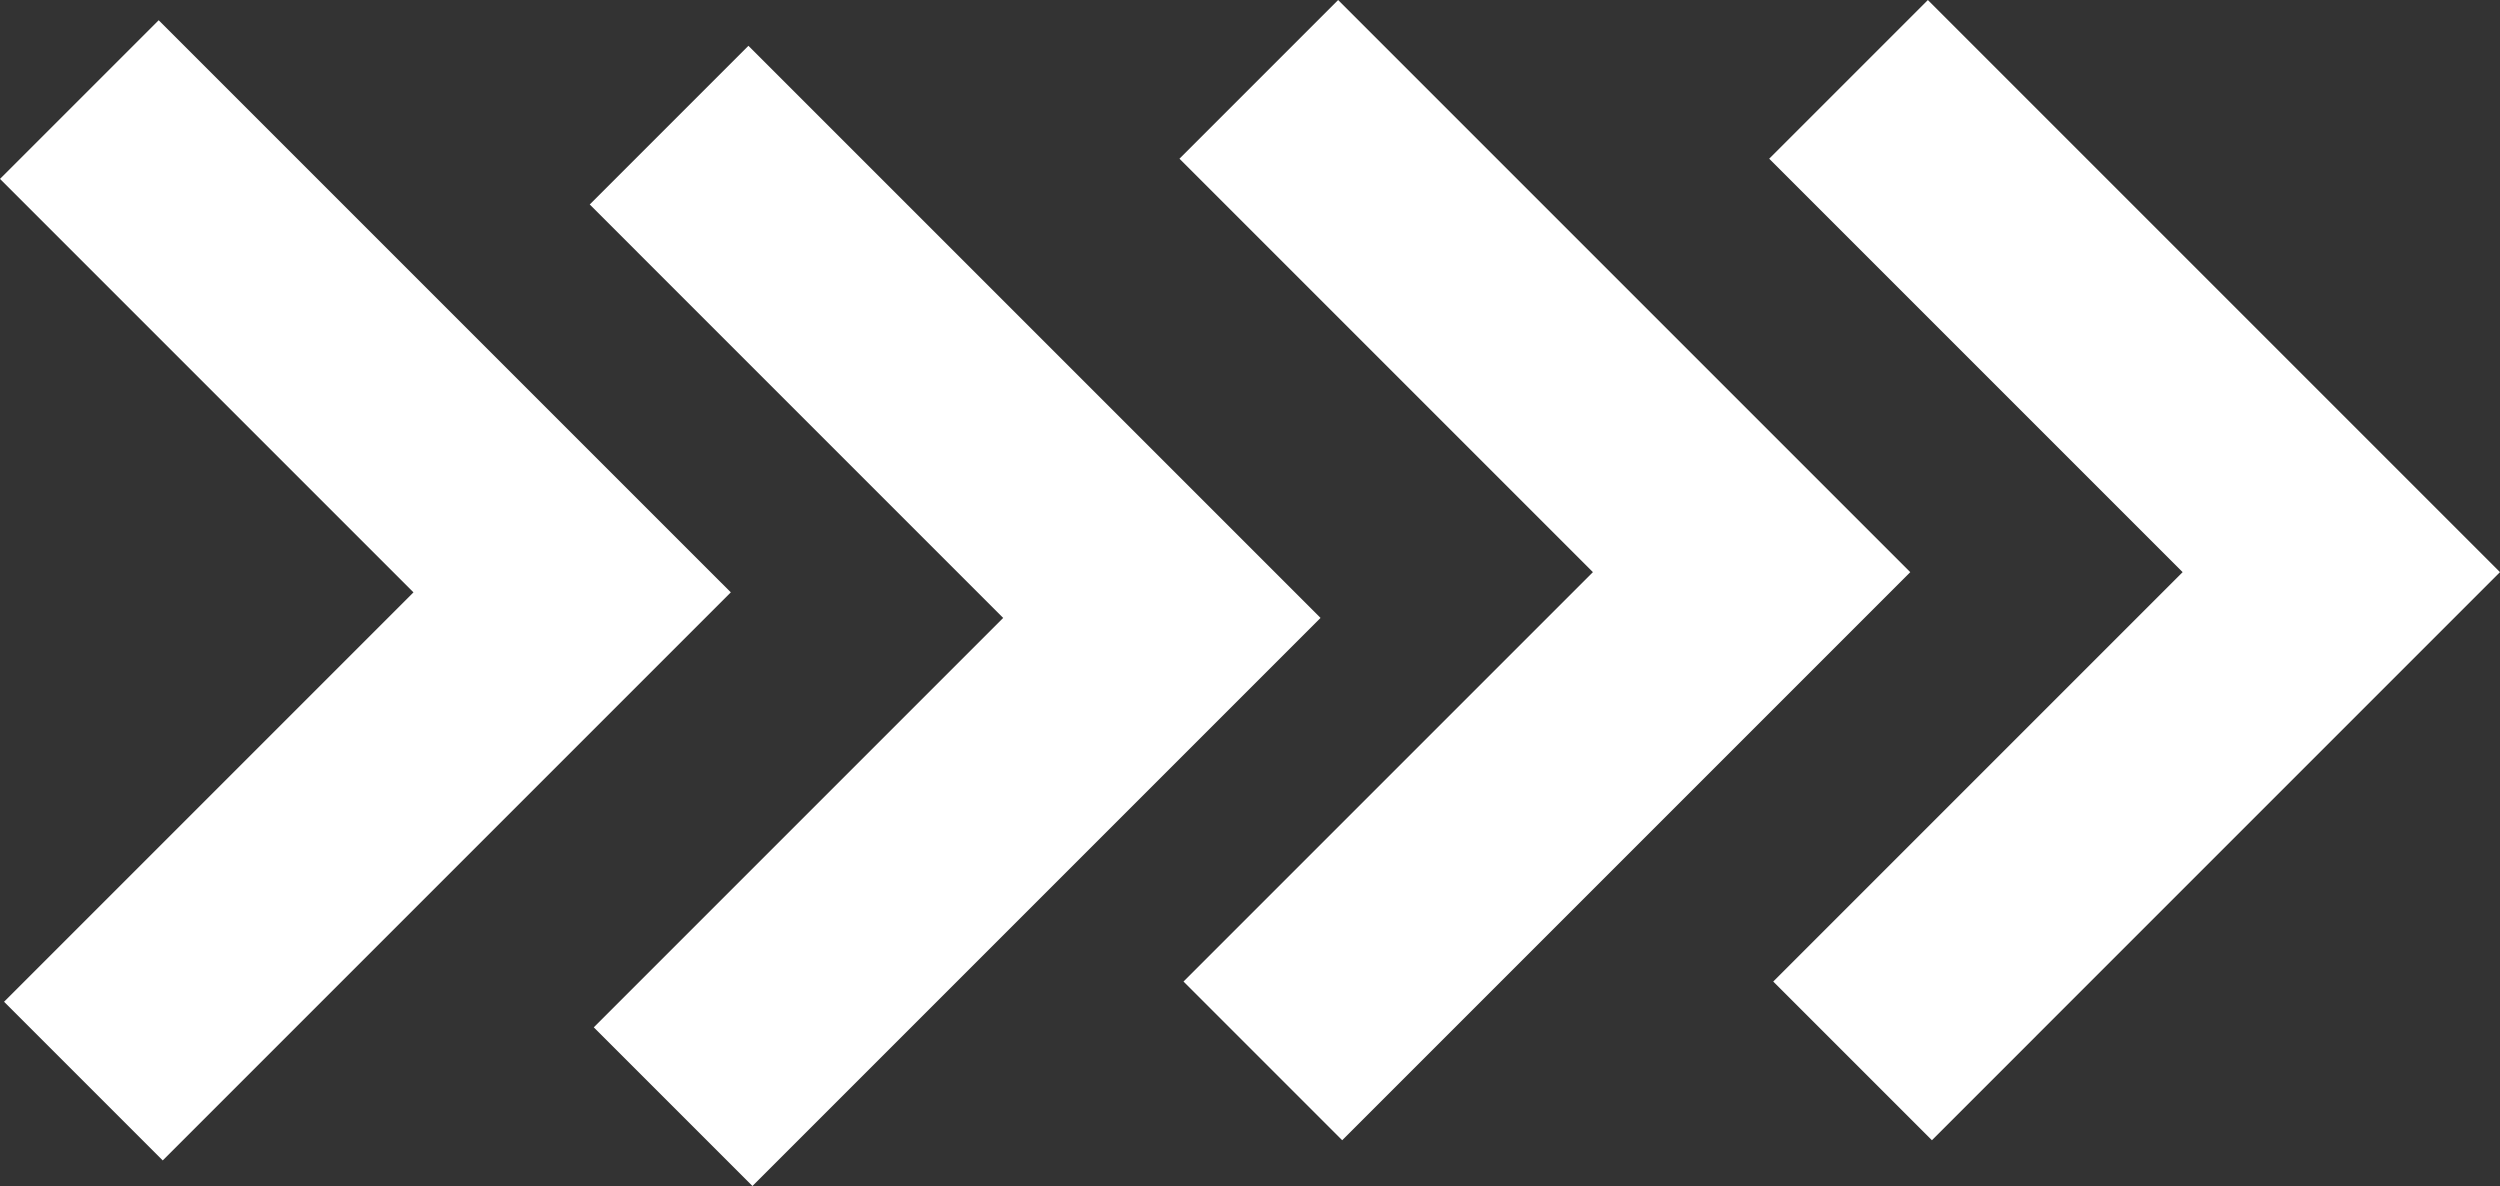
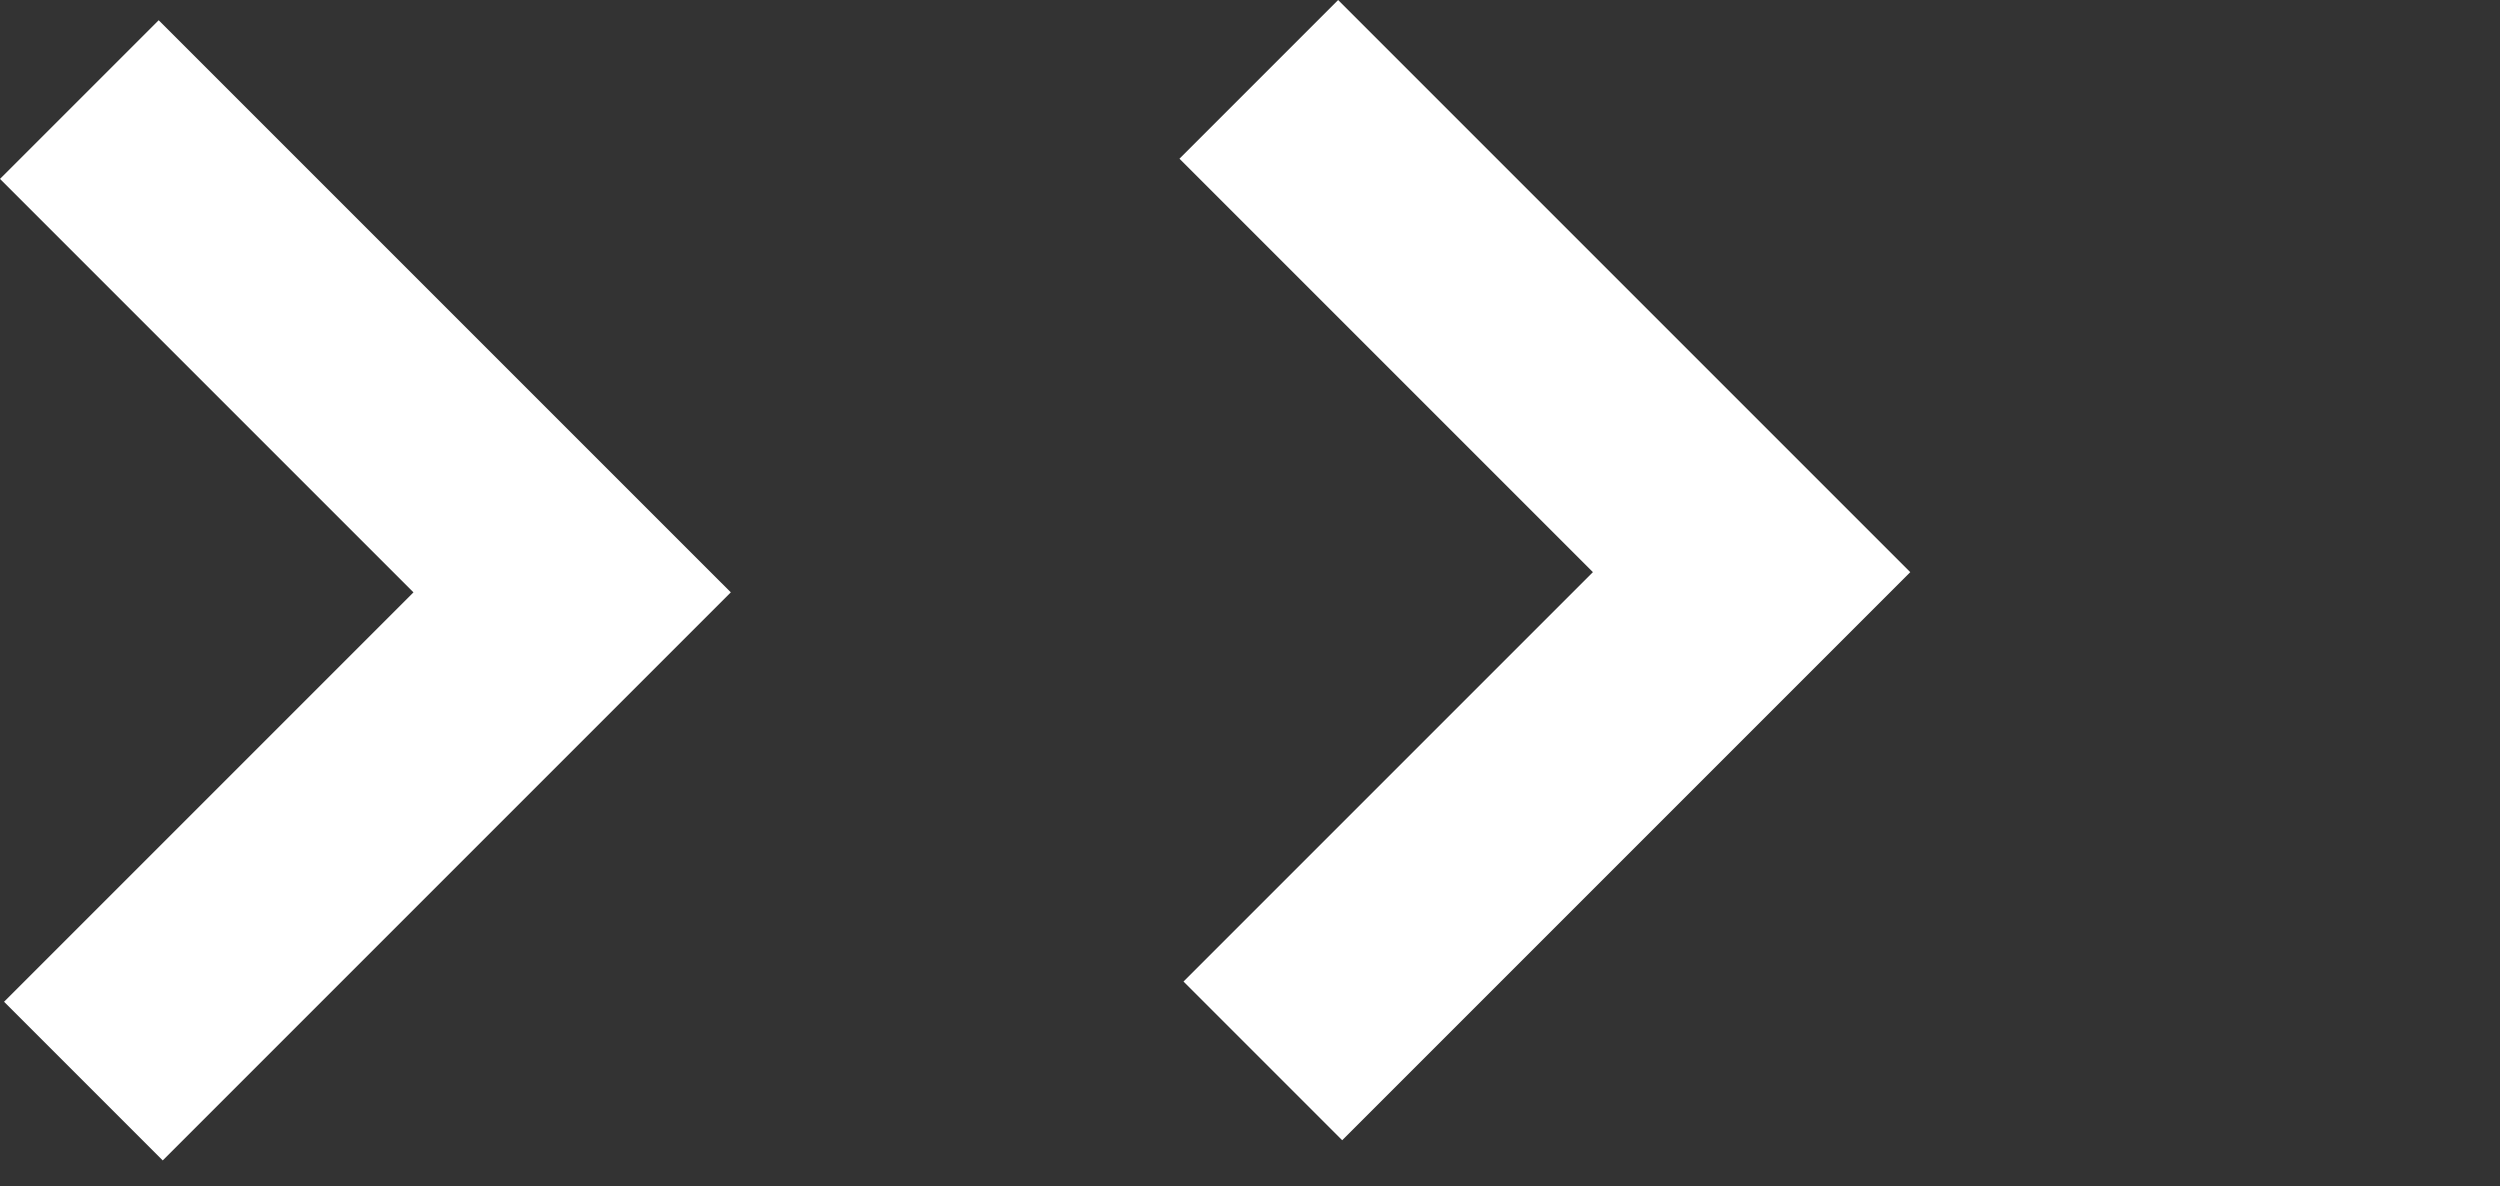
<svg xmlns="http://www.w3.org/2000/svg" fill="#ffffff" height="1374.8" preserveAspectRatio="xMidYMid meet" version="1" viewBox="51.0 683.4 2898.0 1374.8" width="2898" zoomAndPan="magnify">
  <rect x="51.0" y="683.4" width="2898.0" height="1374.8" fill="#333333" stroke="none" />
  <g>
    <g id="change1_3">
-       <path d="M2290.46 2005.16L2106.53 1821.22 2581.11 1346.63 2101.85 867.37 2285.78 683.43 2948.98 1346.63z" />
-     </g>
+       </g>
    <g id="change1_2">
      <path d="M1606.85 2005.16L1422.92 1821.22 1897.5 1346.63 1418.24 867.37 1602.17 683.43 2265.38 1346.63z" />
    </g>
    <g id="change1_1">
-       <path d="M923.25 2058.22L739.31 1874.29 1213.89 1399.7 734.63 920.43 918.56 736.5 1581.77 1399.7z" />
-     </g>
+       </g>
    <g id="change1_4">
      <path d="M239.64 2028.57L55.7 1844.63 530.29 1370.05 51.02 890.78 234.95 706.85 898.16 1370.05z" />
    </g>
  </g>
</svg>